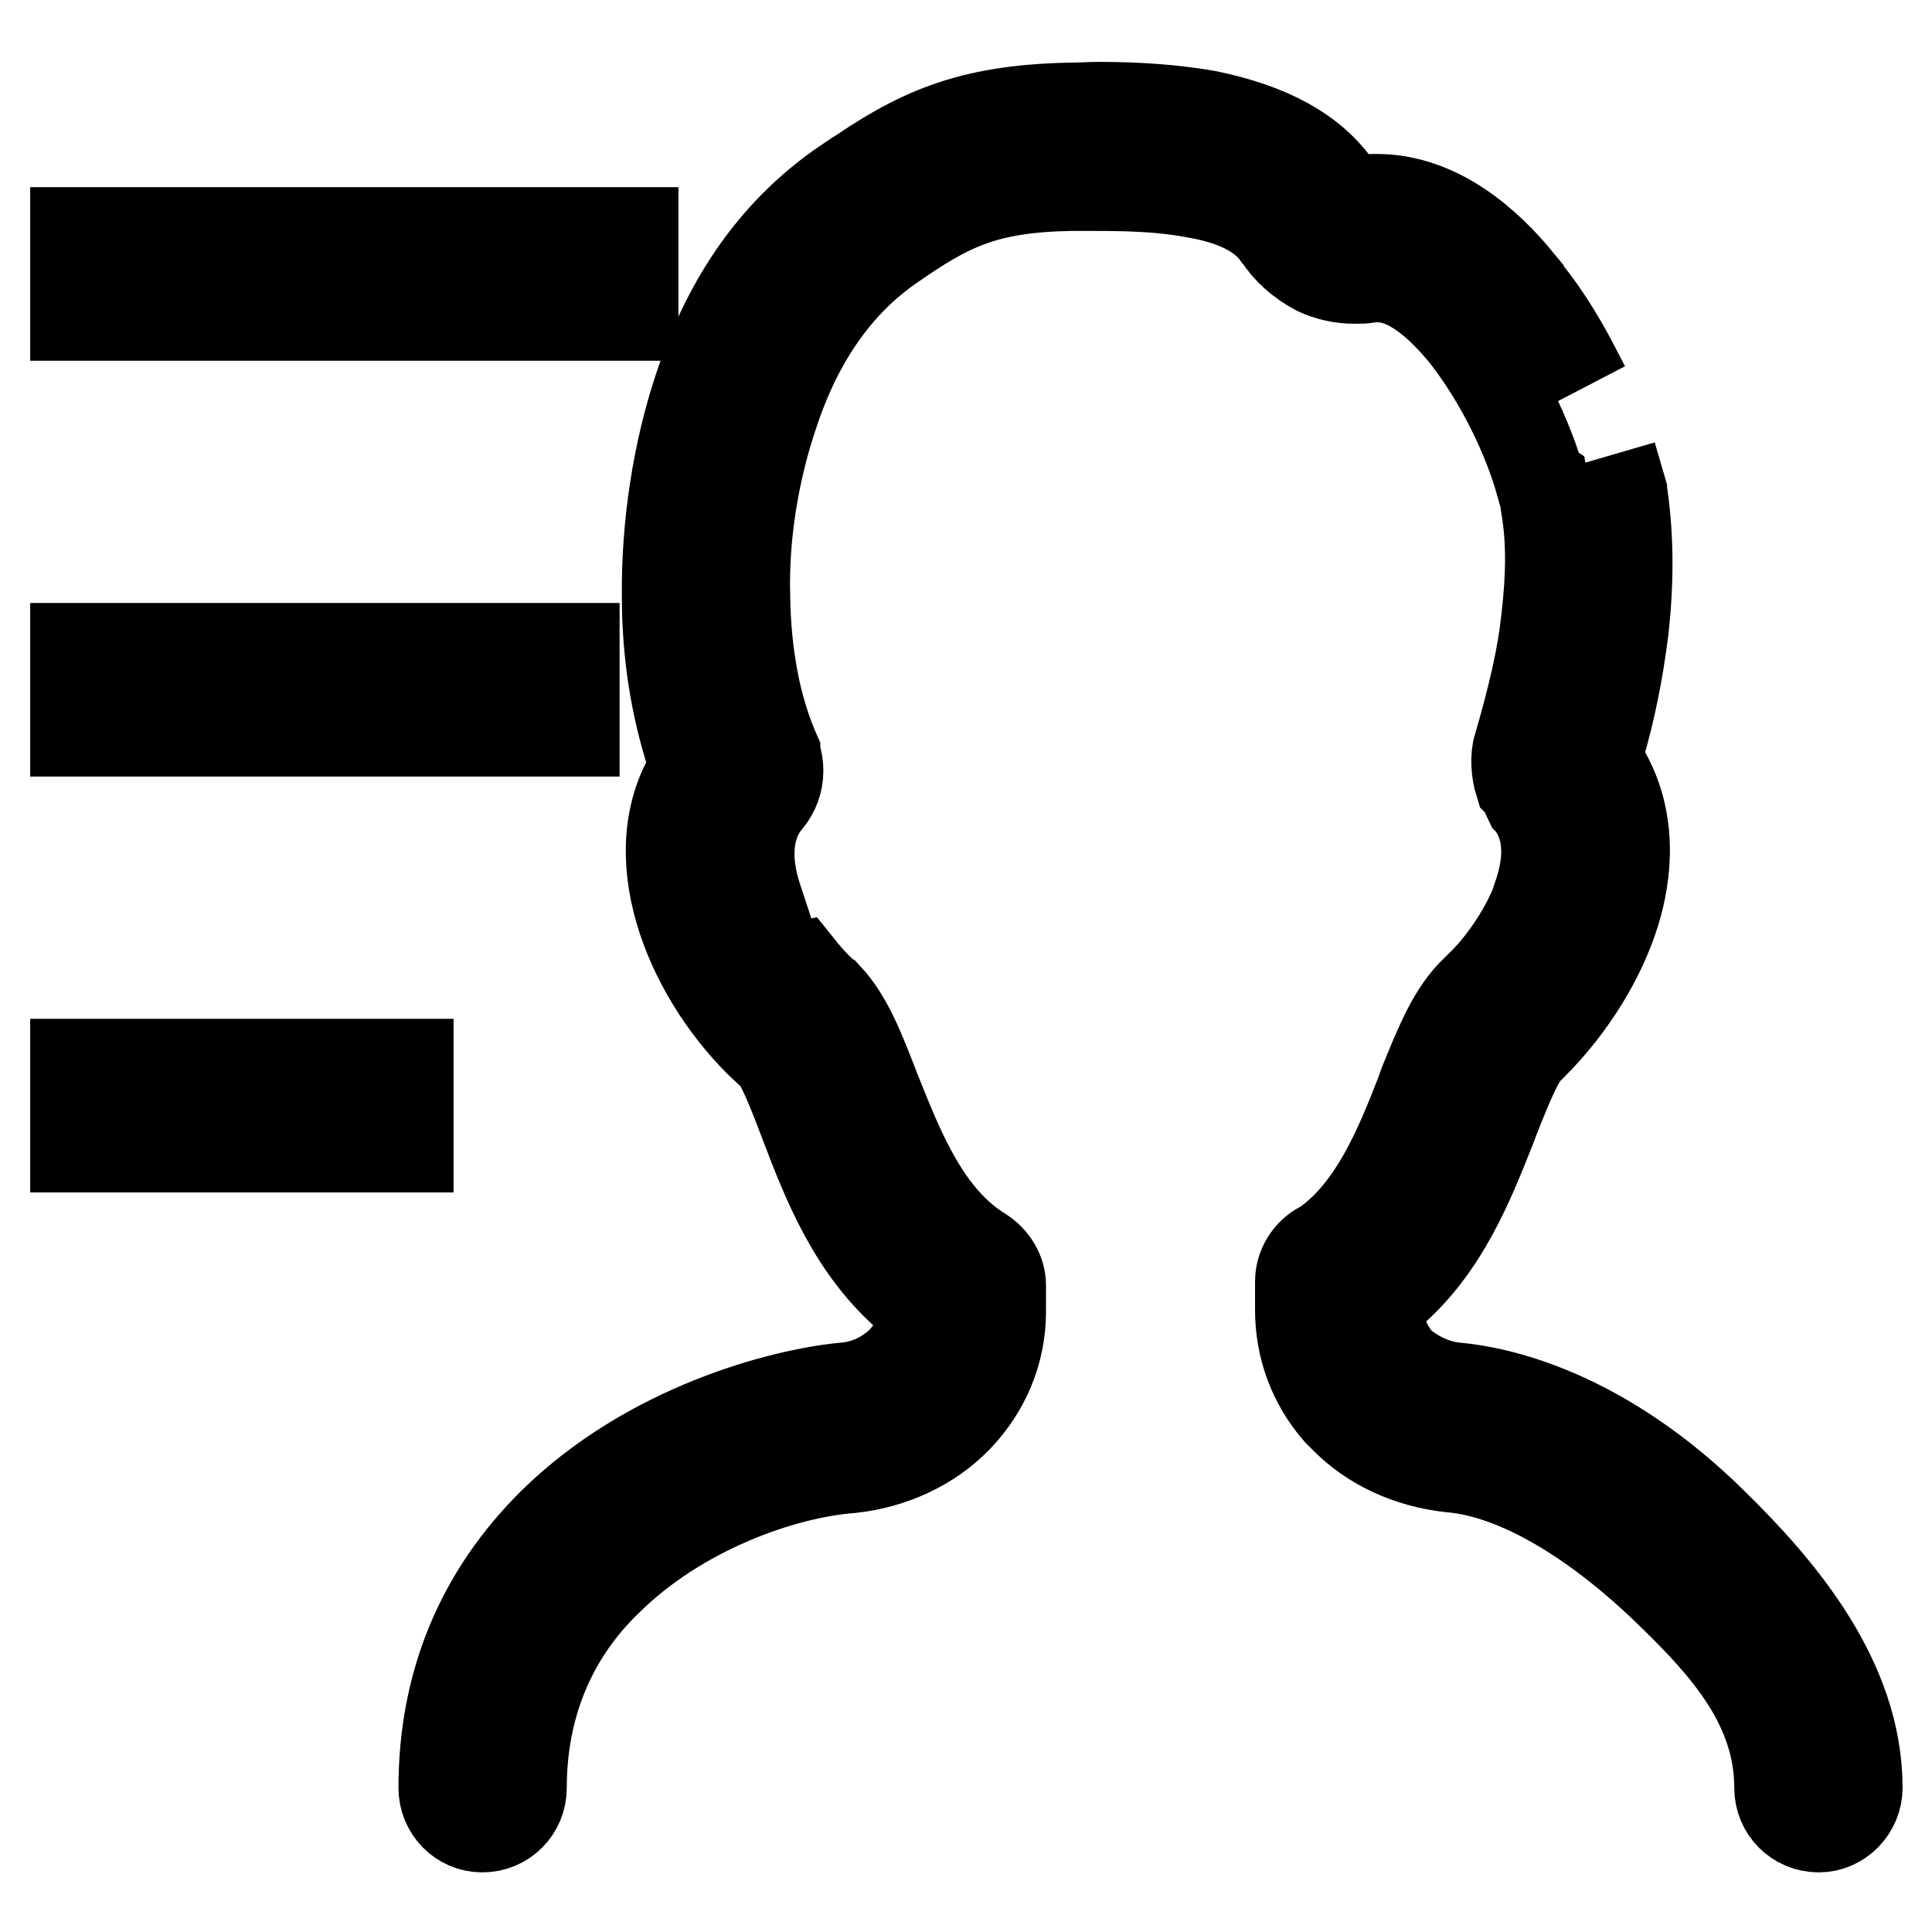
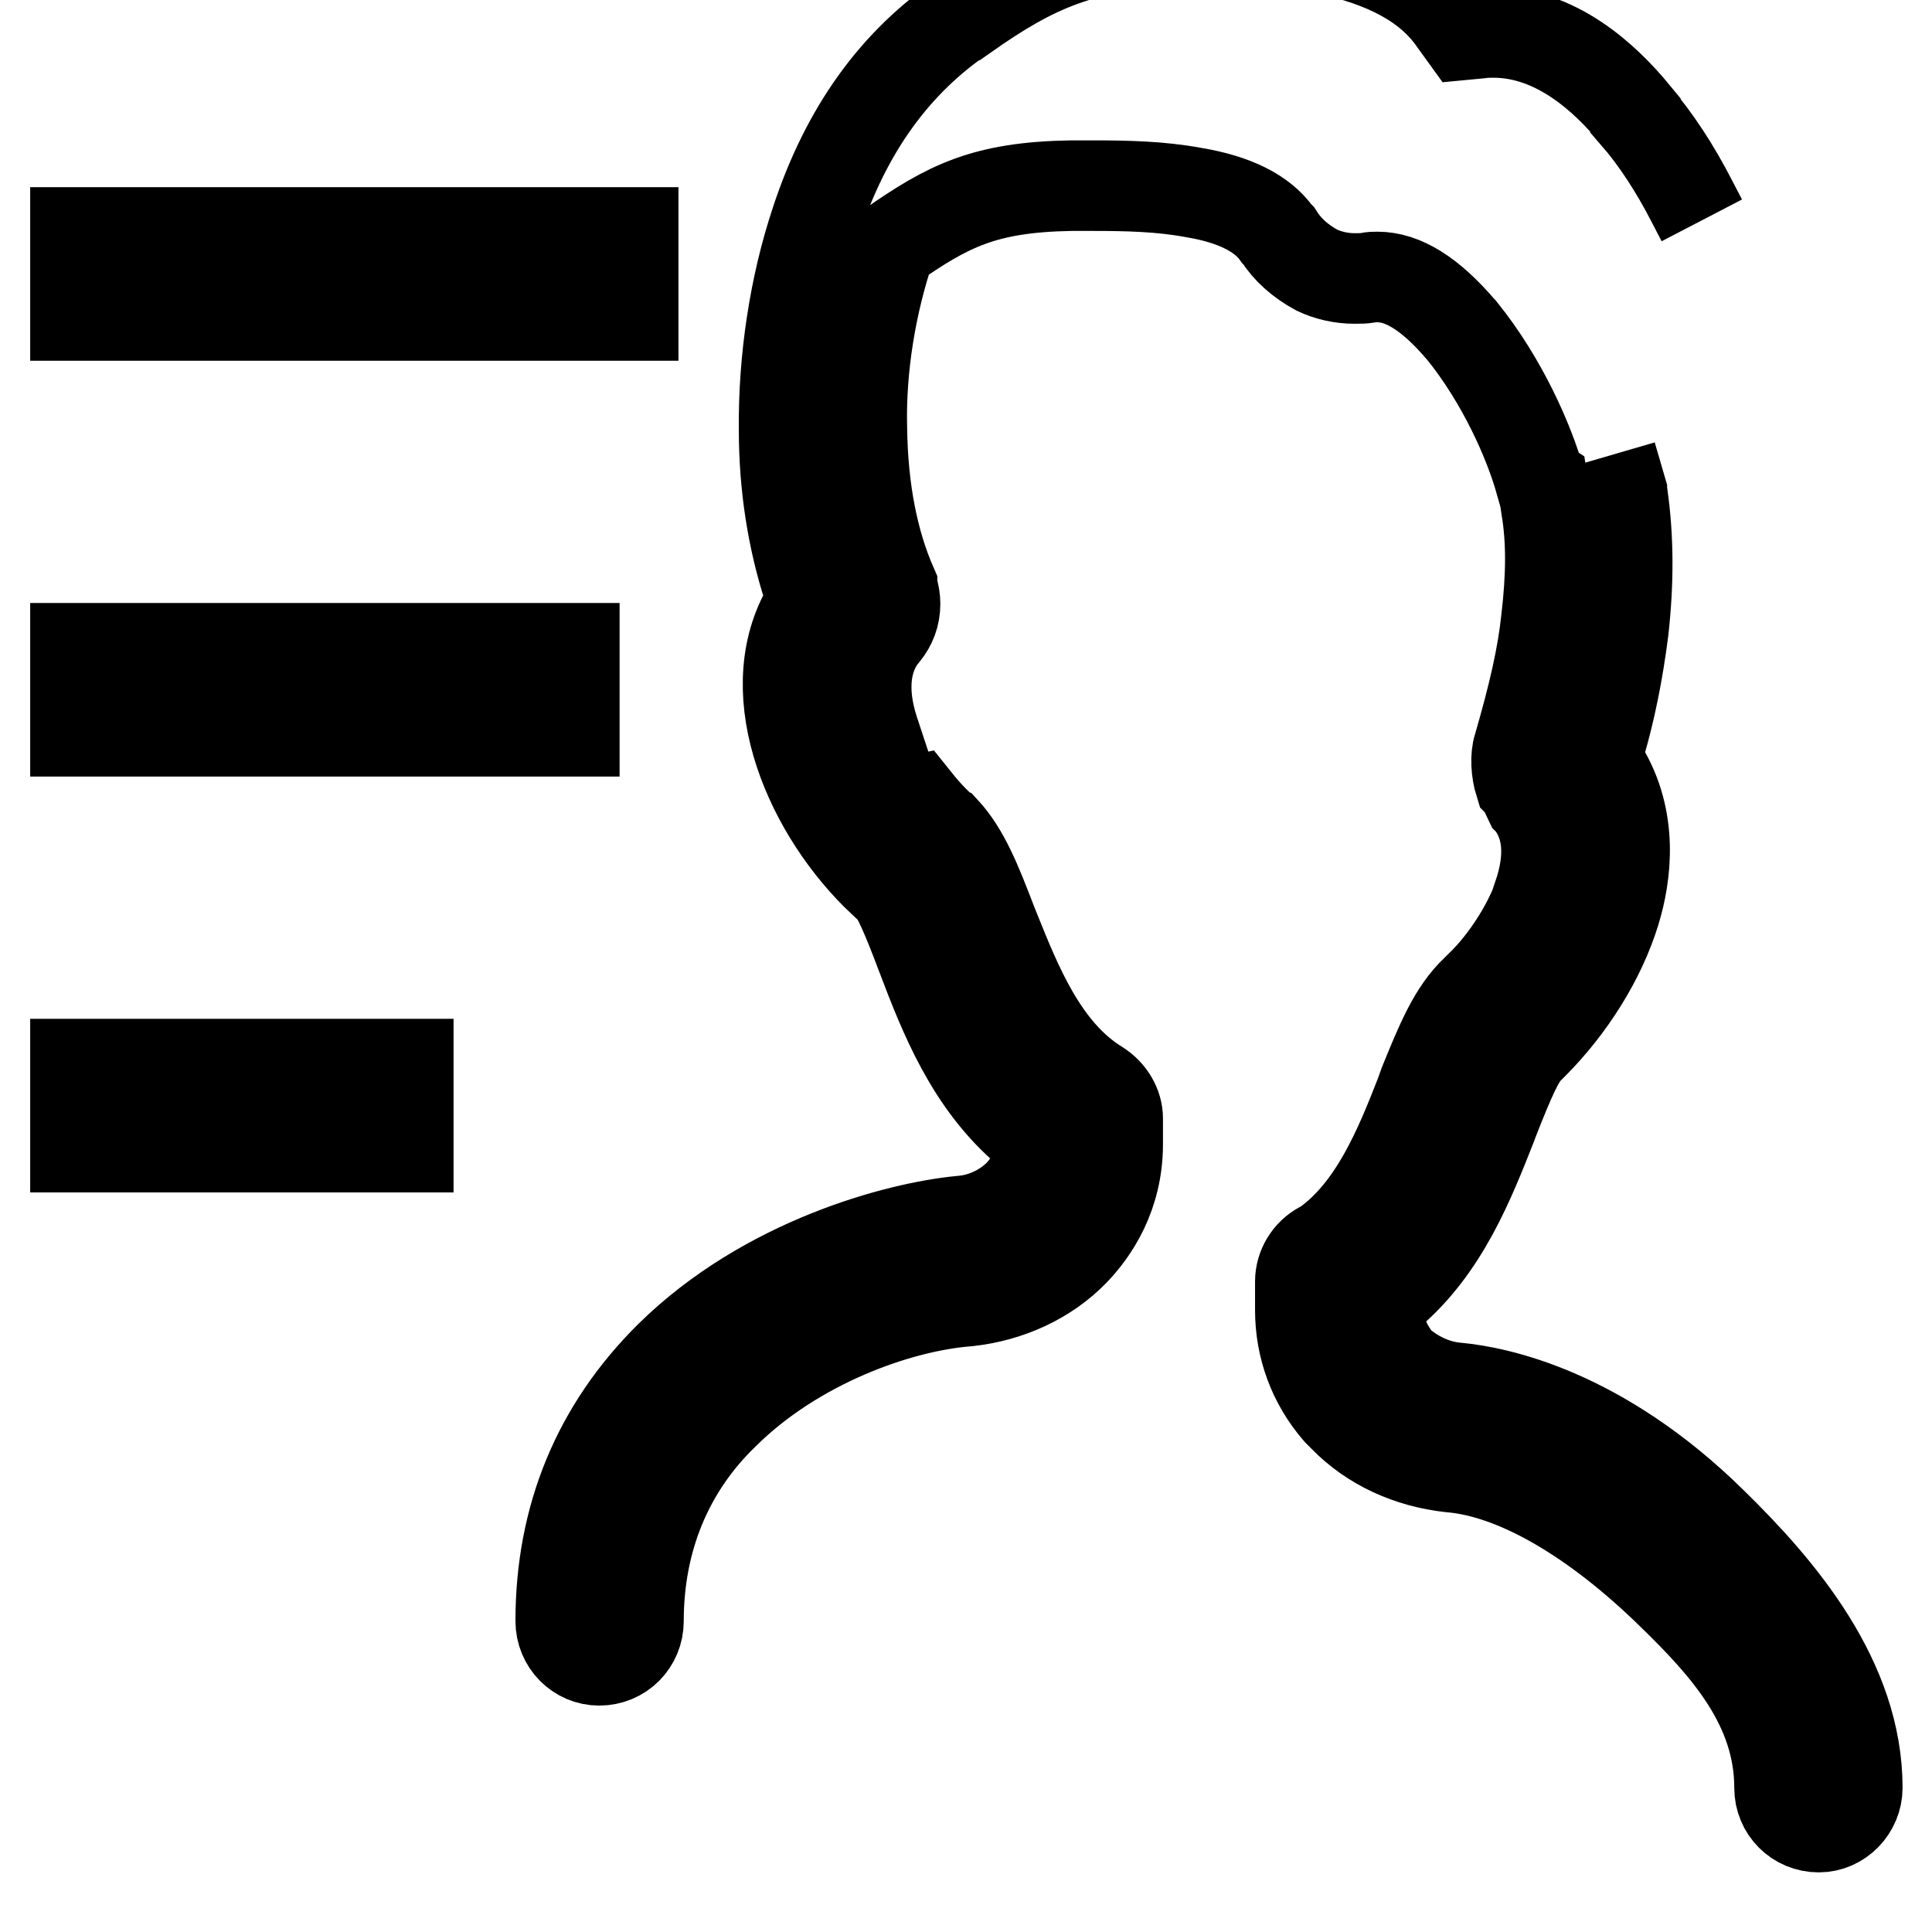
<svg xmlns="http://www.w3.org/2000/svg" version="1.1" x="0px" y="0px" viewBox="0 0 256 256" enable-background="new 0 0 256 256" xml:space="preserve">
  <g>
-     <path stroke-width="12" fill-opacity="0" stroke="#000000" d="M213.5,60.3l1.4,4.8l0,0.1l0.1,0.5c0.8,5.7,0.8,11.5,0.1,17.8c-0.7,5.5-1.7,10.5-3.1,15.3l-0.5,1.7l0.9,1.5 c4,6.6,3.1,13.9,1.6,18.8c-1.9,6.2-5.9,12.6-10.9,17.6l-0.1,0.1l-0.2,0.1l-0.4,0.5c-1.1,1.2-2.1,3.2-4.6,9.6l-0.1,0.3 c-3,7.6-6.4,16.3-13.6,22.4l-1.6,1.4l0.3,2.1c0.2,1.5,0.7,2.9,1.4,4l0.1,0.3v0.5l1.4,1.1c2.2,1.8,4.8,2.9,7.4,3.1 c5.2,0.5,18.9,3.2,33.8,17.9c9,8.8,19.2,20.8,19.2,35.1c0,2.8-2.3,5.2-5.1,5.2c-2.9,0-5.2-2.3-5.2-5.2c0-10.8-7-18.6-14.2-25.6 c-10.4-10.2-20.9-16.2-29.4-16.9c-5.5-0.6-10.5-2.9-14.1-6.6l-0.8-0.8c-3.3-3.8-5-8.5-5-13.4v-3.8c0-1.9,1.1-3.7,2.8-4.6l0.2-0.1 l0.2-0.1c6.6-4.6,10-13.1,12.7-20l0.5-1.4c2.2-5.4,3.9-9.6,6.9-12.4l0.5-0.5l0.1-0.1l0.1-0.1c2.3-2.2,5.6-6.5,7.5-11.5l0-0.1l0-0.1 c1.8-5.2,1.4-9.4-1-12.5l-0.1-0.1l-1-2.1l-0.3-0.3c-0.5-1.6-0.6-3.6-0.2-4.8c2-6.9,3.2-12.1,3.7-16.9c0.7-5.9,0.7-10.6,0-14.8 l-0.5-3.3l-0.3-0.2c-1.5-5.3-5-13.3-10.4-20l-0.1-0.1c-4.1-4.8-7.7-7-11.1-7c-0.4,0-0.8,0-1.2,0.1c-0.6,0.1-1.2,0.1-1.8,0.1 c-1.8,0-3.5-0.4-5-1.1c-2.2-1.2-3.9-2.7-5.1-4.6l-0.1-0.1l-0.1-0.1c-1.9-2.7-5.6-4.6-11.1-5.5c-4.3-0.8-8.8-0.9-13.2-0.9l-3,0 c-11.5,0.2-16.3,2.7-23.9,8c-7.1,4.9-12.3,12.4-15.5,22.1c-2.6,7.6-4,16.2-3.8,24.1c0.1,8.2,1.5,15.2,4,20.9l0,0.1 c0.3,1,0.4,1.7,0.4,2.3c0,1.5-0.5,2.8-1.4,3.9l-0.9,1.1v0.1l-0.1,0.2c-1.2,2.1-2.3,5.8-0.4,11.6l4,12.1l0.7-2.7l0.9-0.2 c0.8,1,1.6,1.9,2.3,2.6l1.2,1.2l0.2,0.1c2.7,2.9,4.3,7,6.3,12.2l0.2,0.5l0.2,0.5c2.9,7.2,6.4,16.1,13.7,20.6c1.6,1,2.6,2.7,2.6,4.4 v3.4c0,6.8-3.2,11.5-5.8,14.2c-3.6,3.7-8.6,6-14,6.6c-9.3,0.7-22.9,5.6-32.3,14.9c-7.5,7.2-11.4,16.7-11.4,27.5 c0,2.9-2.3,5.2-5.2,5.2c-2.8,0-5.1-2.3-5.1-5.2c0-13.8,4.9-25.6,14.5-35.1c12.7-12.5,30.2-17.1,38.5-17.9c2.8-0.2,5.5-1.4,7.6-3.4 c1.3-1.3,2.3-3,2.6-4.9l0.4-2.2l-1.7-1.4c-7.6-6.4-11.1-15.4-14.1-23.3c-2-5.3-3.1-7.8-4.2-9.2l-0.4-0.4l-0.4-0.2l-0.1,0 c-9.6-9-16.4-24.6-10.2-35.8l0.8-1.5l-0.5-1.6c-2.1-6.5-3.2-13.6-3.2-20.9l0-0.1c-0.1-9.3,1.4-19.1,4.2-27.5 c4-12.2,10.5-21.2,19.7-27.4l0.1,0c9.1-6.4,15.8-9.5,29.3-9.8c1.4,0,2.7-0.1,4-0.1c5.5,0,10.1,0.4,14.2,1.1 c8.3,1.7,14,4.8,17.3,9.6l1.3,1.8l2.1-0.2c0.6-0.1,1.2-0.1,1.8-0.1c8.2,0,14.7,5.9,18.8,10.9l0,0.1c2.7,3.1,5.3,7.1,7.5,11.4 l1.3,2.5 M10,30.8v11h73.9v-11H10z M10,96.9h66.1v-11H10V96.9z M10,152h44.1v-11H10V152z" />
+     <path stroke-width="12" fill-opacity="0" stroke="#000000" d="M213.5,60.3l1.4,4.8l0,0.1l0.1,0.5c0.8,5.7,0.8,11.5,0.1,17.8c-0.7,5.5-1.7,10.5-3.1,15.3l-0.5,1.7l0.9,1.5 c4,6.6,3.1,13.9,1.6,18.8c-1.9,6.2-5.9,12.6-10.9,17.6l-0.1,0.1l-0.2,0.1l-0.4,0.5c-1.1,1.2-2.1,3.2-4.6,9.6l-0.1,0.3 c-3,7.6-6.4,16.3-13.6,22.4l-1.6,1.4l0.3,2.1c0.2,1.5,0.7,2.9,1.4,4l0.1,0.3v0.5l1.4,1.1c2.2,1.8,4.8,2.9,7.4,3.1 c5.2,0.5,18.9,3.2,33.8,17.9c9,8.8,19.2,20.8,19.2,35.1c0,2.8-2.3,5.2-5.1,5.2c-2.9,0-5.2-2.3-5.2-5.2c0-10.8-7-18.6-14.2-25.6 c-10.4-10.2-20.9-16.2-29.4-16.9c-5.5-0.6-10.5-2.9-14.1-6.6l-0.8-0.8c-3.3-3.8-5-8.5-5-13.4v-3.8c0-1.9,1.1-3.7,2.8-4.6l0.2-0.1 l0.2-0.1c6.6-4.6,10-13.1,12.7-20l0.5-1.4c2.2-5.4,3.9-9.6,6.9-12.4l0.5-0.5l0.1-0.1l0.1-0.1c2.3-2.2,5.6-6.5,7.5-11.5l0-0.1l0-0.1 c1.8-5.2,1.4-9.4-1-12.5l-0.1-0.1l-1-2.1l-0.3-0.3c-0.5-1.6-0.6-3.6-0.2-4.8c2-6.9,3.2-12.1,3.7-16.9c0.7-5.9,0.7-10.6,0-14.8 l-0.5-3.3l-0.3-0.2c-1.5-5.3-5-13.3-10.4-20l-0.1-0.1c-4.1-4.8-7.7-7-11.1-7c-0.4,0-0.8,0-1.2,0.1c-0.6,0.1-1.2,0.1-1.8,0.1 c-1.8,0-3.5-0.4-5-1.1c-2.2-1.2-3.9-2.7-5.1-4.6l-0.1-0.1l-0.1-0.1c-1.9-2.7-5.6-4.6-11.1-5.5c-4.3-0.8-8.8-0.9-13.2-0.9l-3,0 c-11.5,0.2-16.3,2.7-23.9,8c-2.6,7.6-4,16.2-3.8,24.1c0.1,8.2,1.5,15.2,4,20.9l0,0.1 c0.3,1,0.4,1.7,0.4,2.3c0,1.5-0.5,2.8-1.4,3.9l-0.9,1.1v0.1l-0.1,0.2c-1.2,2.1-2.3,5.8-0.4,11.6l4,12.1l0.7-2.7l0.9-0.2 c0.8,1,1.6,1.9,2.3,2.6l1.2,1.2l0.2,0.1c2.7,2.9,4.3,7,6.3,12.2l0.2,0.5l0.2,0.5c2.9,7.2,6.4,16.1,13.7,20.6c1.6,1,2.6,2.7,2.6,4.4 v3.4c0,6.8-3.2,11.5-5.8,14.2c-3.6,3.7-8.6,6-14,6.6c-9.3,0.7-22.9,5.6-32.3,14.9c-7.5,7.2-11.4,16.7-11.4,27.5 c0,2.9-2.3,5.2-5.2,5.2c-2.8,0-5.1-2.3-5.1-5.2c0-13.8,4.9-25.6,14.5-35.1c12.7-12.5,30.2-17.1,38.5-17.9c2.8-0.2,5.5-1.4,7.6-3.4 c1.3-1.3,2.3-3,2.6-4.9l0.4-2.2l-1.7-1.4c-7.6-6.4-11.1-15.4-14.1-23.3c-2-5.3-3.1-7.8-4.2-9.2l-0.4-0.4l-0.4-0.2l-0.1,0 c-9.6-9-16.4-24.6-10.2-35.8l0.8-1.5l-0.5-1.6c-2.1-6.5-3.2-13.6-3.2-20.9l0-0.1c-0.1-9.3,1.4-19.1,4.2-27.5 c4-12.2,10.5-21.2,19.7-27.4l0.1,0c9.1-6.4,15.8-9.5,29.3-9.8c1.4,0,2.7-0.1,4-0.1c5.5,0,10.1,0.4,14.2,1.1 c8.3,1.7,14,4.8,17.3,9.6l1.3,1.8l2.1-0.2c0.6-0.1,1.2-0.1,1.8-0.1c8.2,0,14.7,5.9,18.8,10.9l0,0.1c2.7,3.1,5.3,7.1,7.5,11.4 l1.3,2.5 M10,30.8v11h73.9v-11H10z M10,96.9h66.1v-11H10V96.9z M10,152h44.1v-11H10V152z" />
  </g>
</svg>